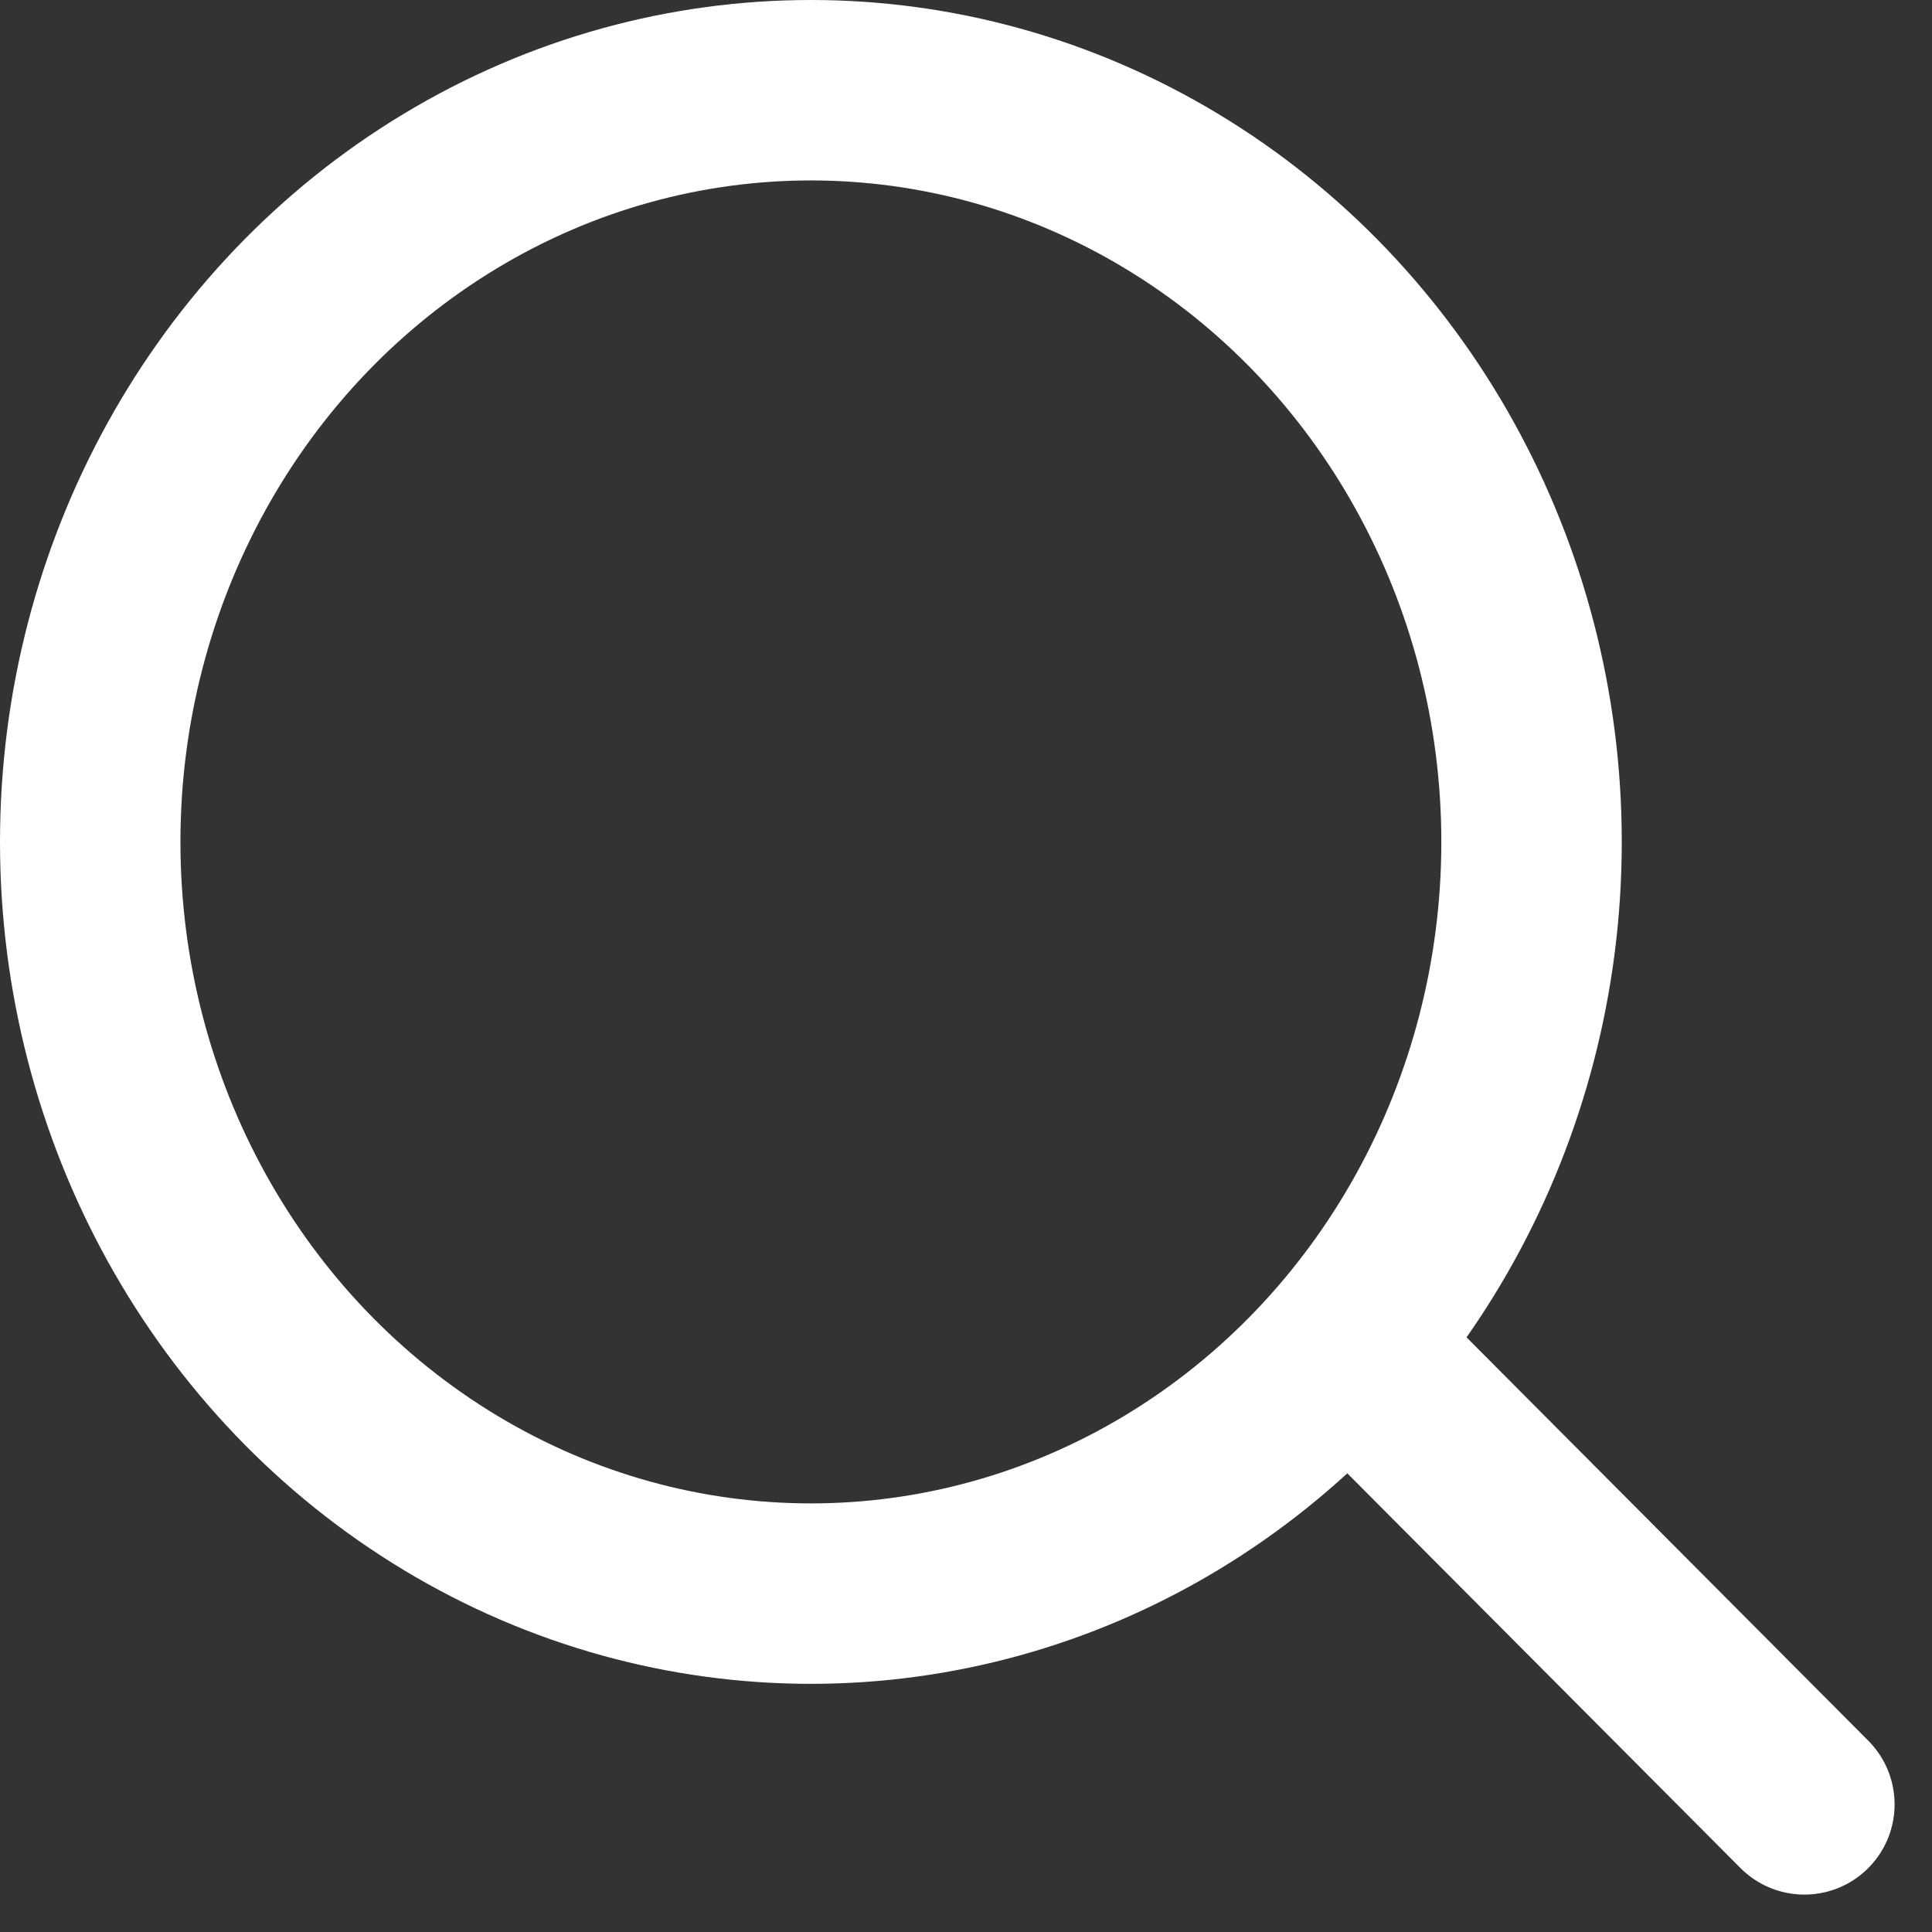
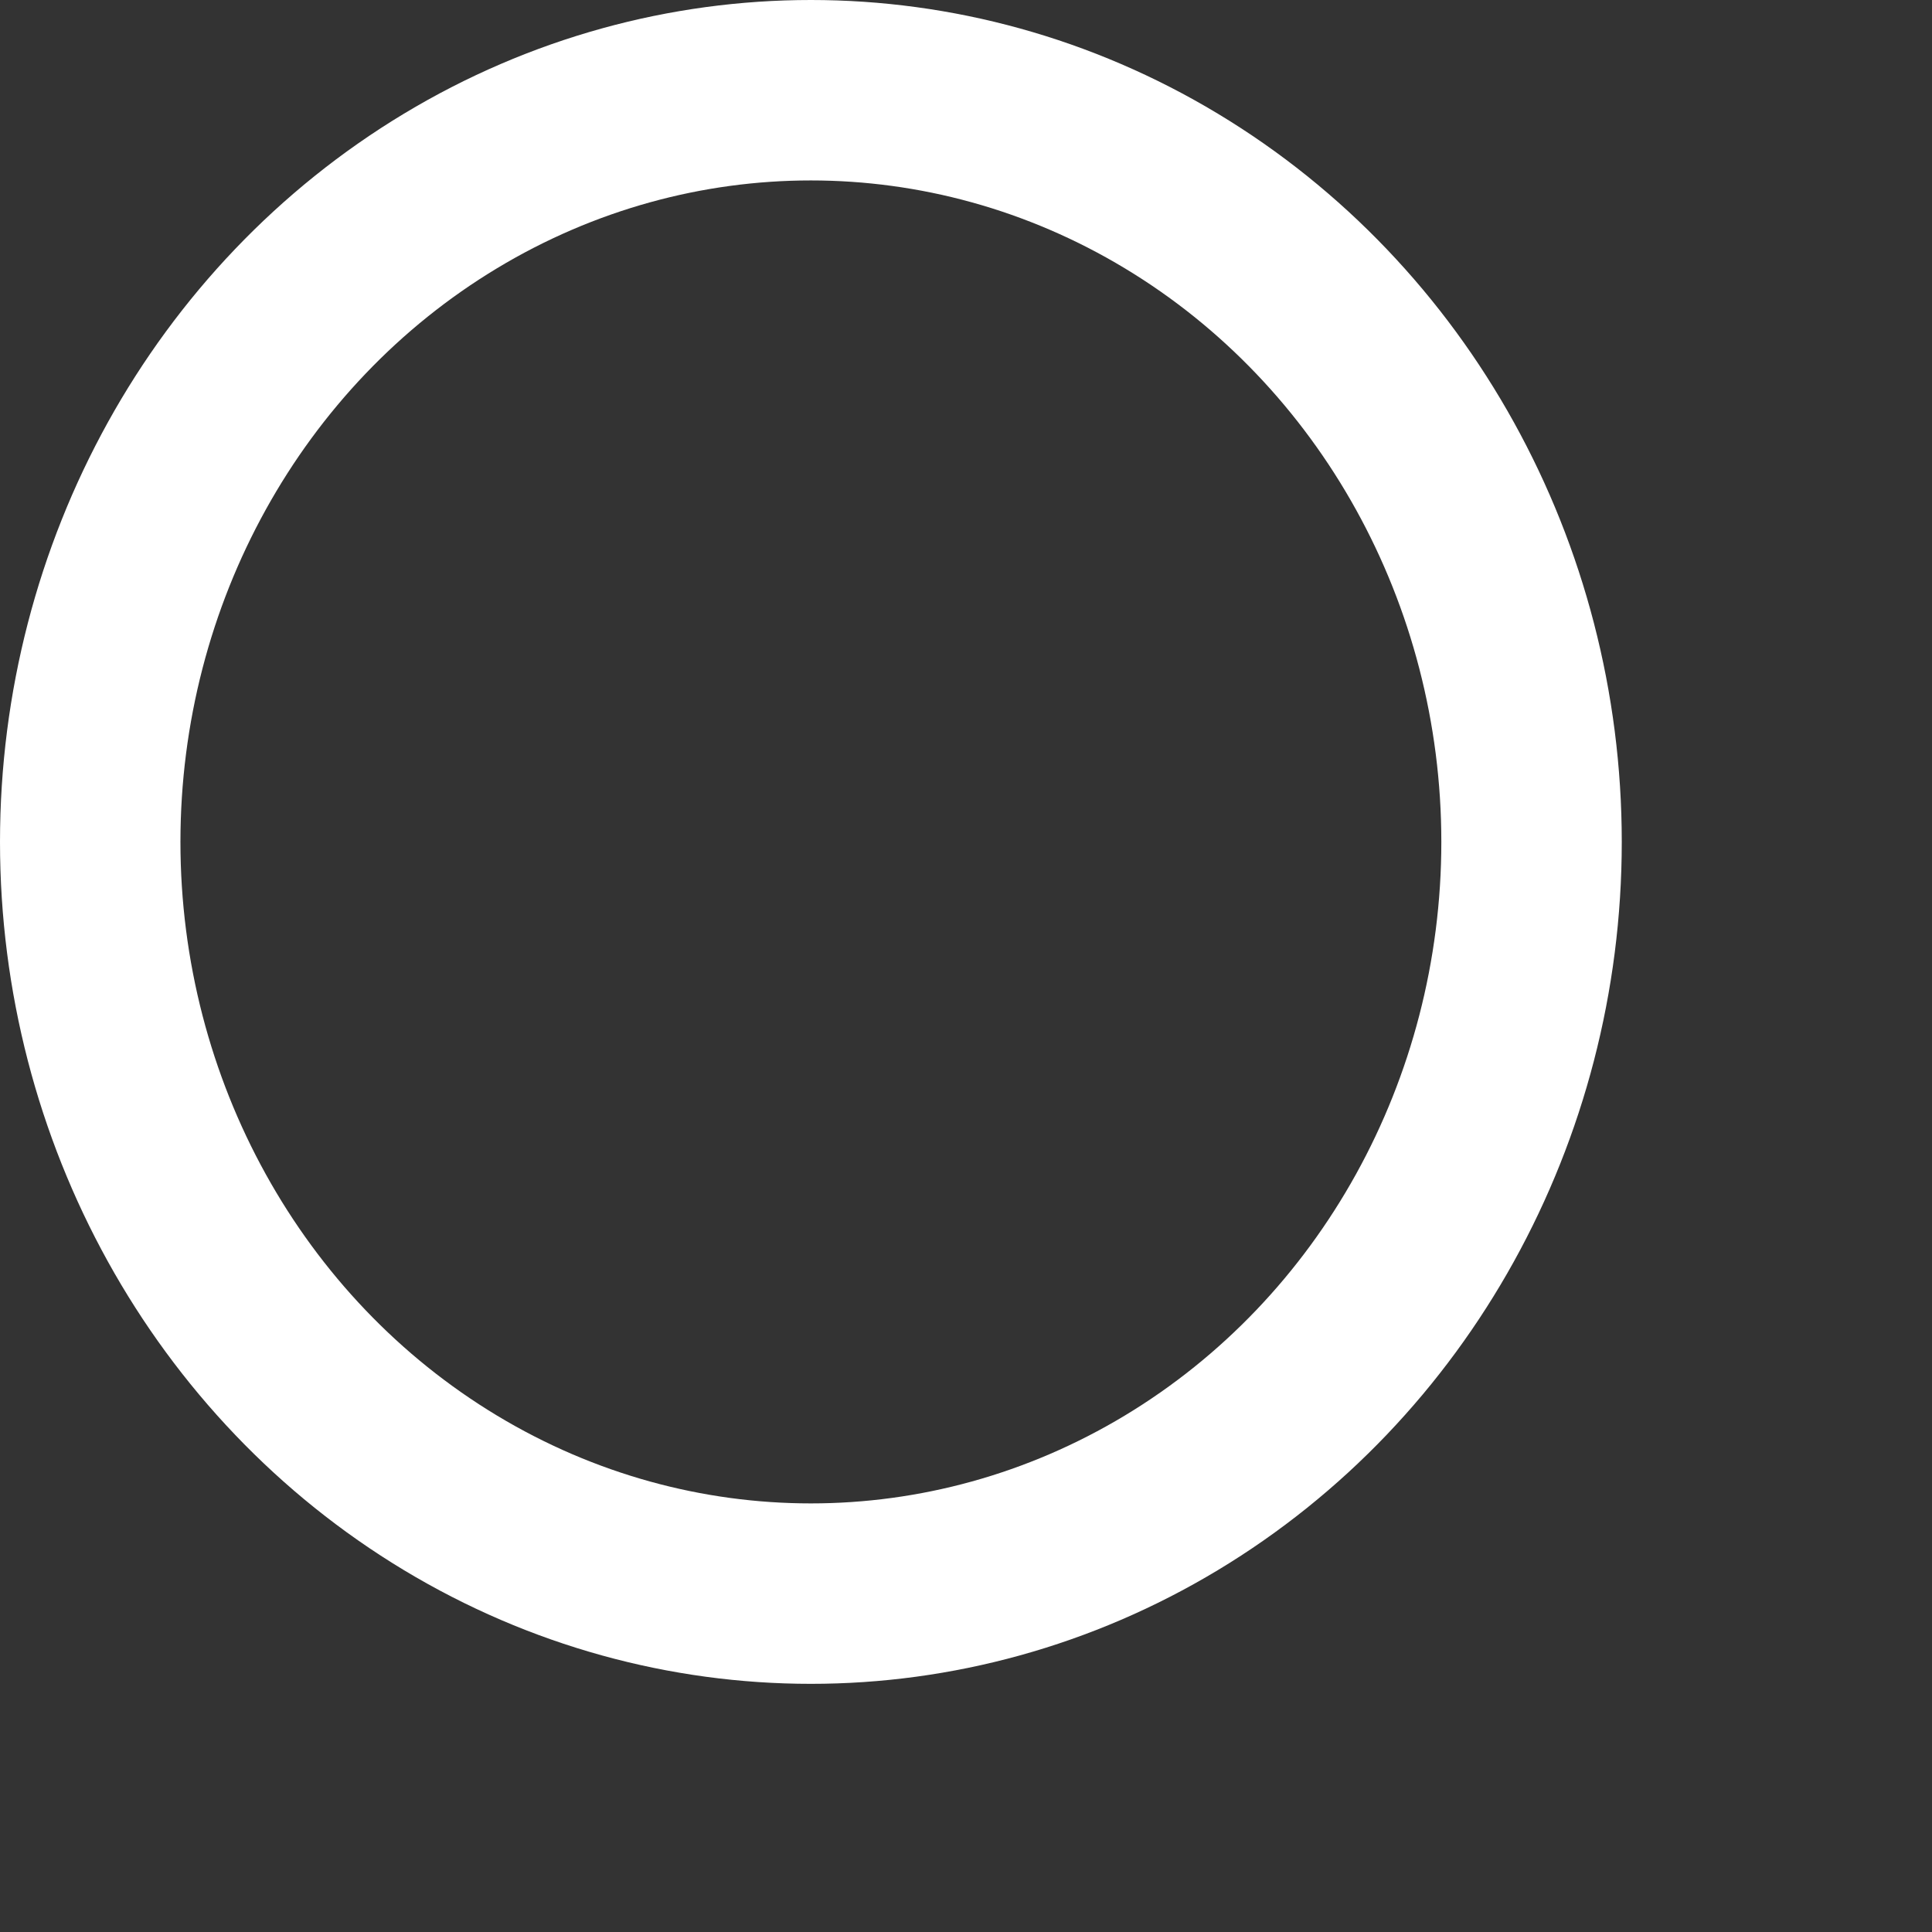
<svg xmlns="http://www.w3.org/2000/svg" width="16.061" height="16.061" viewBox="0 0 16.061 16.061">
  <rect x="0" y="0" width="16.061" height="16.061" fill="#333333" stroke="none" />
  <defs>
    <style>
      .cls-1, .cls-2, .cls-4 {
        fill: none;
      }

      .cls-1, .cls-2 {
        stroke: #fff;
        stroke-width: 1.5px;
      }

      .cls-2 {
        stroke-linecap: round;
        stroke-linejoin: round;
      }

      .cls-3 {
        stroke: none;
      }
    </style>
  </defs>
  <g id="组_673" data-name="组 673" transform="translate(-79.977 -35)">
    <g id="椭圆_1687" data-name="椭圆 1687" class="cls-1" transform="translate(79.977 35)">
      <ellipse class="cls-3" cx="6.741" cy="6.999" rx="6.741" ry="6.999" />
      <ellipse class="cls-4" cx="6.741" cy="6.999" rx="5.991" ry="6.249" />
    </g>
-     <line id="形状_1688" data-name="形状 1688" class="cls-2" x2="3.745" y2="3.76" transform="translate(91.232 46.24)" />
  </g>
</svg>